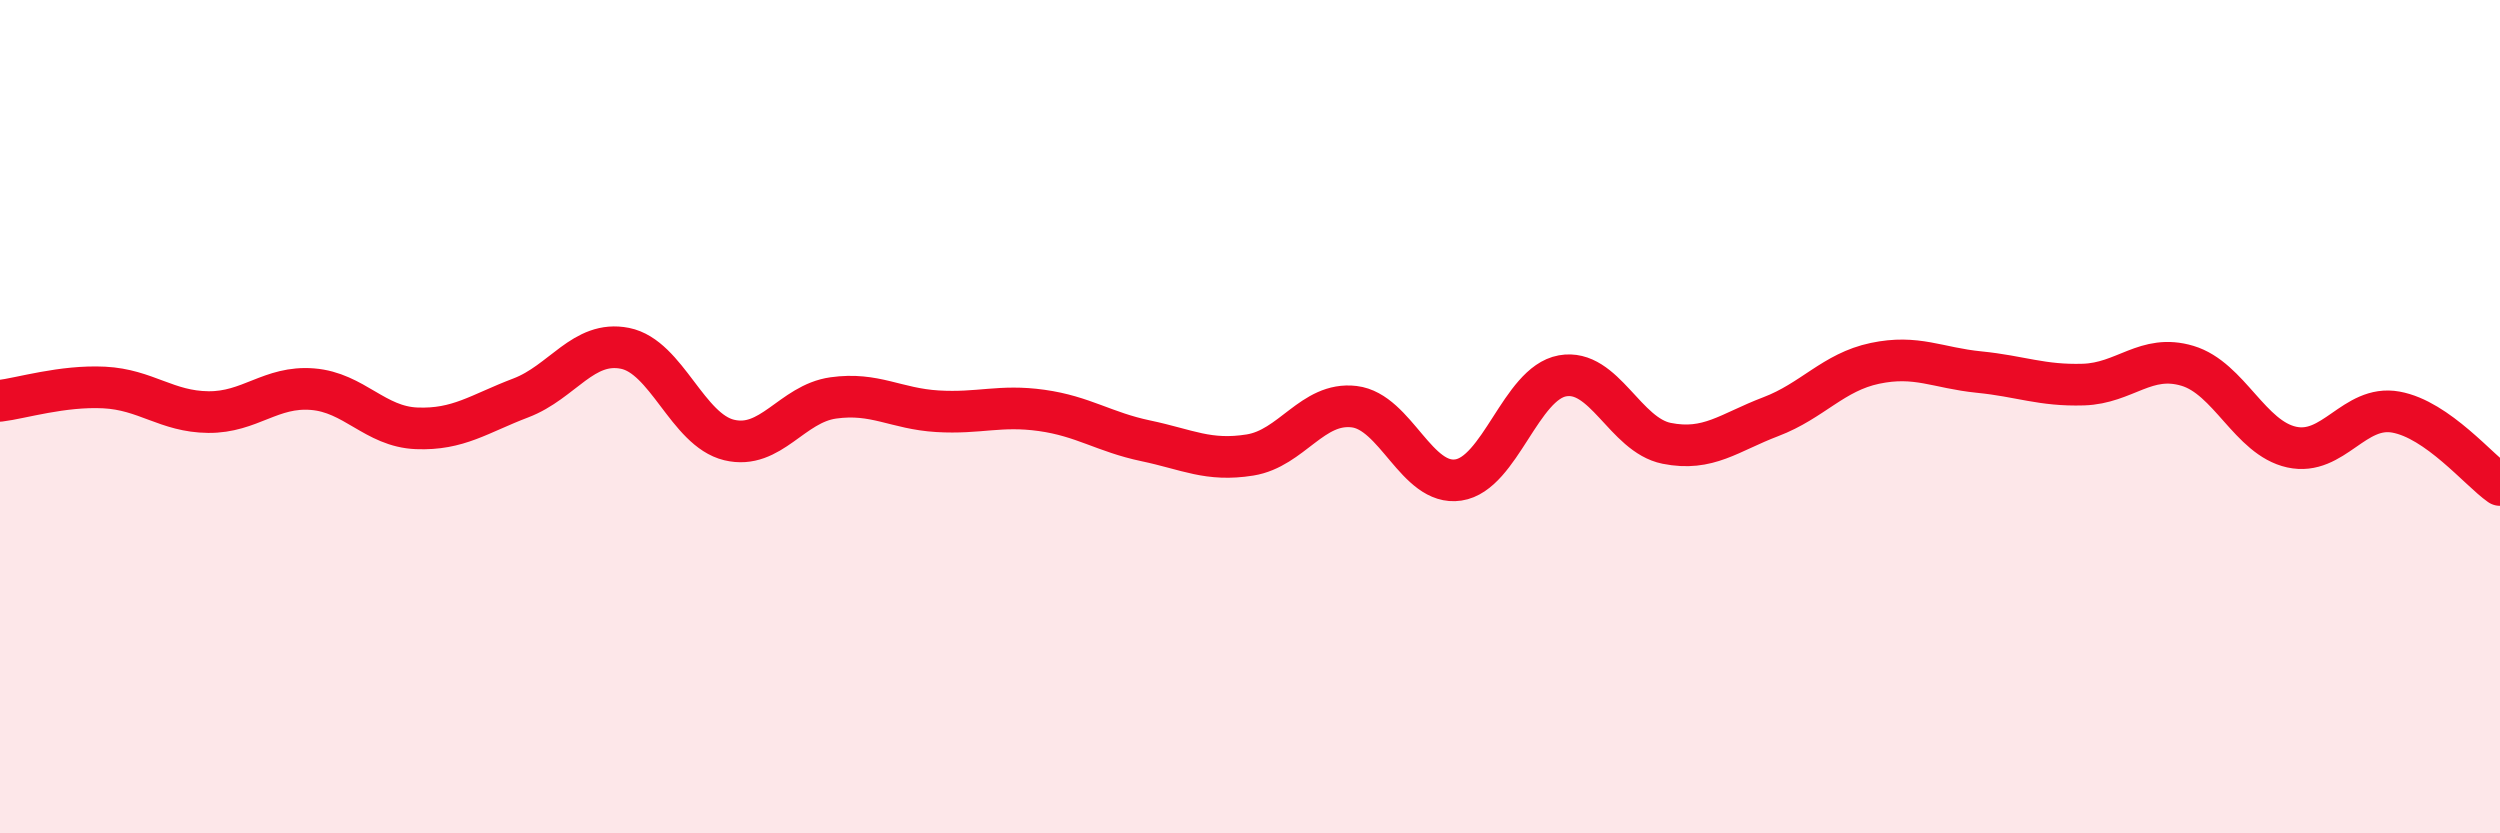
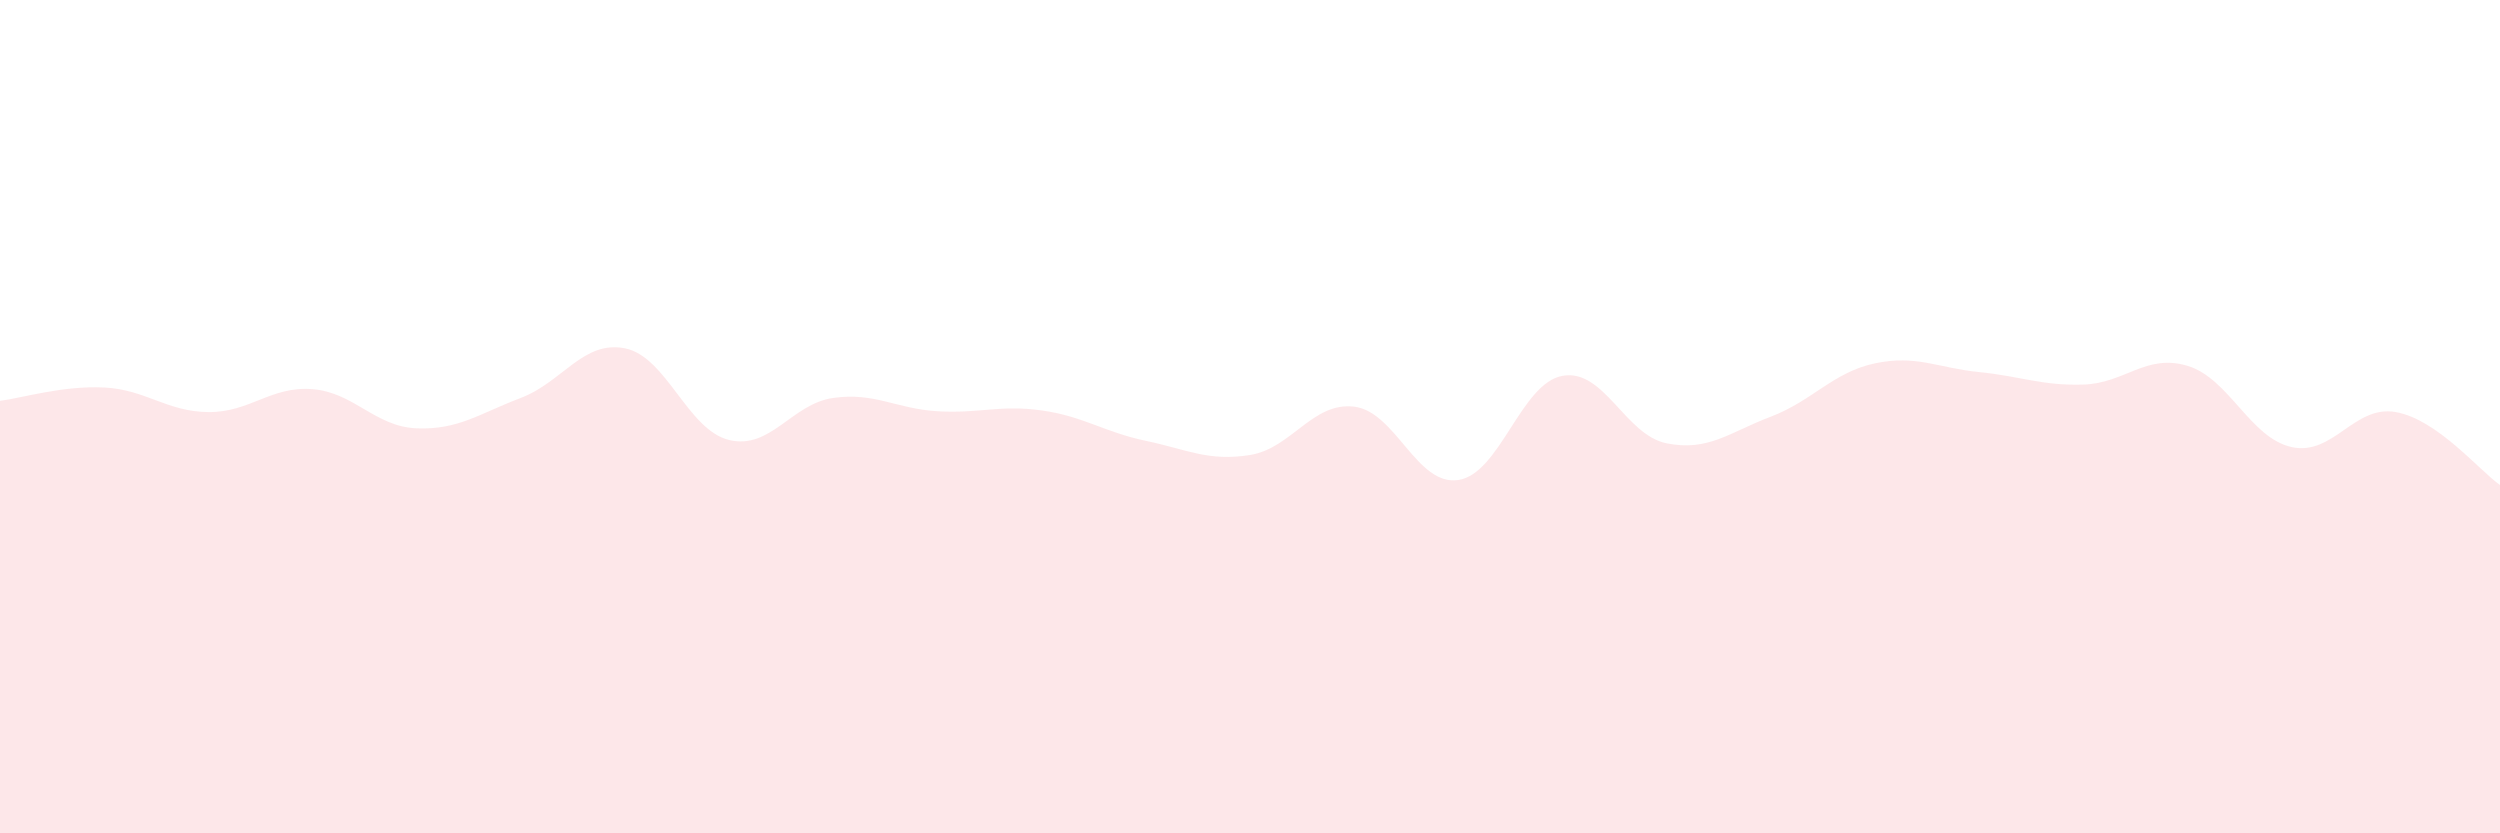
<svg xmlns="http://www.w3.org/2000/svg" width="60" height="20" viewBox="0 0 60 20">
  <path d="M 0,9.62 C 0.5,9.56 1.5,9.25 2.5,9.3 C 3.5,9.35 4,9.88 5,9.89 C 6,9.9 6.5,9.26 7.5,9.34 C 8.5,9.42 9,10.24 10,10.28 C 11,10.32 11.5,9.93 12.5,9.55 C 13.5,9.17 14,8.16 15,8.36 C 16,8.56 16.5,10.32 17.5,10.56 C 18.5,10.8 19,9.69 20,9.55 C 21,9.41 21.5,9.81 22.5,9.87 C 23.5,9.93 24,9.71 25,9.85 C 26,9.99 26.5,10.37 27.5,10.58 C 28.5,10.79 29,11.08 30,10.92 C 31,10.76 31.5,9.64 32.5,9.76 C 33.5,9.88 34,11.67 35,11.52 C 36,11.37 36.5,9.2 37.5,9.02 C 38.5,8.84 39,10.44 40,10.64 C 41,10.84 41.5,10.38 42.5,10 C 43.5,9.62 44,8.93 45,8.72 C 46,8.51 46.5,8.83 47.5,8.93 C 48.5,9.03 49,9.26 50,9.23 C 51,9.2 51.5,8.48 52.5,8.78 C 53.5,9.08 54,10.51 55,10.73 C 56,10.95 56.5,9.71 57.5,9.89 C 58.5,10.07 59.5,11.29 60,11.64L60 20L0 20Z" fill="#EB0A25" opacity="0.1" stroke-linecap="round" stroke-linejoin="round" />
-   <path d="M 0,9.62 C 0.5,9.56 1.5,9.25 2.5,9.3 C 3.5,9.35 4,9.88 5,9.89 C 6,9.9 6.5,9.26 7.5,9.34 C 8.5,9.42 9,10.24 10,10.28 C 11,10.32 11.5,9.93 12.5,9.55 C 13.5,9.17 14,8.16 15,8.36 C 16,8.56 16.5,10.32 17.5,10.56 C 18.5,10.8 19,9.69 20,9.55 C 21,9.41 21.5,9.81 22.5,9.87 C 23.5,9.93 24,9.71 25,9.85 C 26,9.99 26.5,10.37 27.5,10.58 C 28.5,10.79 29,11.08 30,10.92 C 31,10.76 31.5,9.64 32.5,9.76 C 33.5,9.88 34,11.67 35,11.52 C 36,11.37 36.5,9.2 37.5,9.02 C 38.5,8.84 39,10.44 40,10.64 C 41,10.84 41.5,10.38 42.5,10 C 43.5,9.62 44,8.93 45,8.72 C 46,8.51 46.5,8.83 47.5,8.93 C 48.5,9.03 49,9.26 50,9.23 C 51,9.2 51.5,8.48 52.5,8.78 C 53.5,9.08 54,10.51 55,10.73 C 56,10.95 56.5,9.71 57.5,9.89 C 58.5,10.07 59.5,11.29 60,11.64" stroke="#EB0A25" stroke-width="1" fill="none" stroke-linecap="round" stroke-linejoin="round" />
</svg>